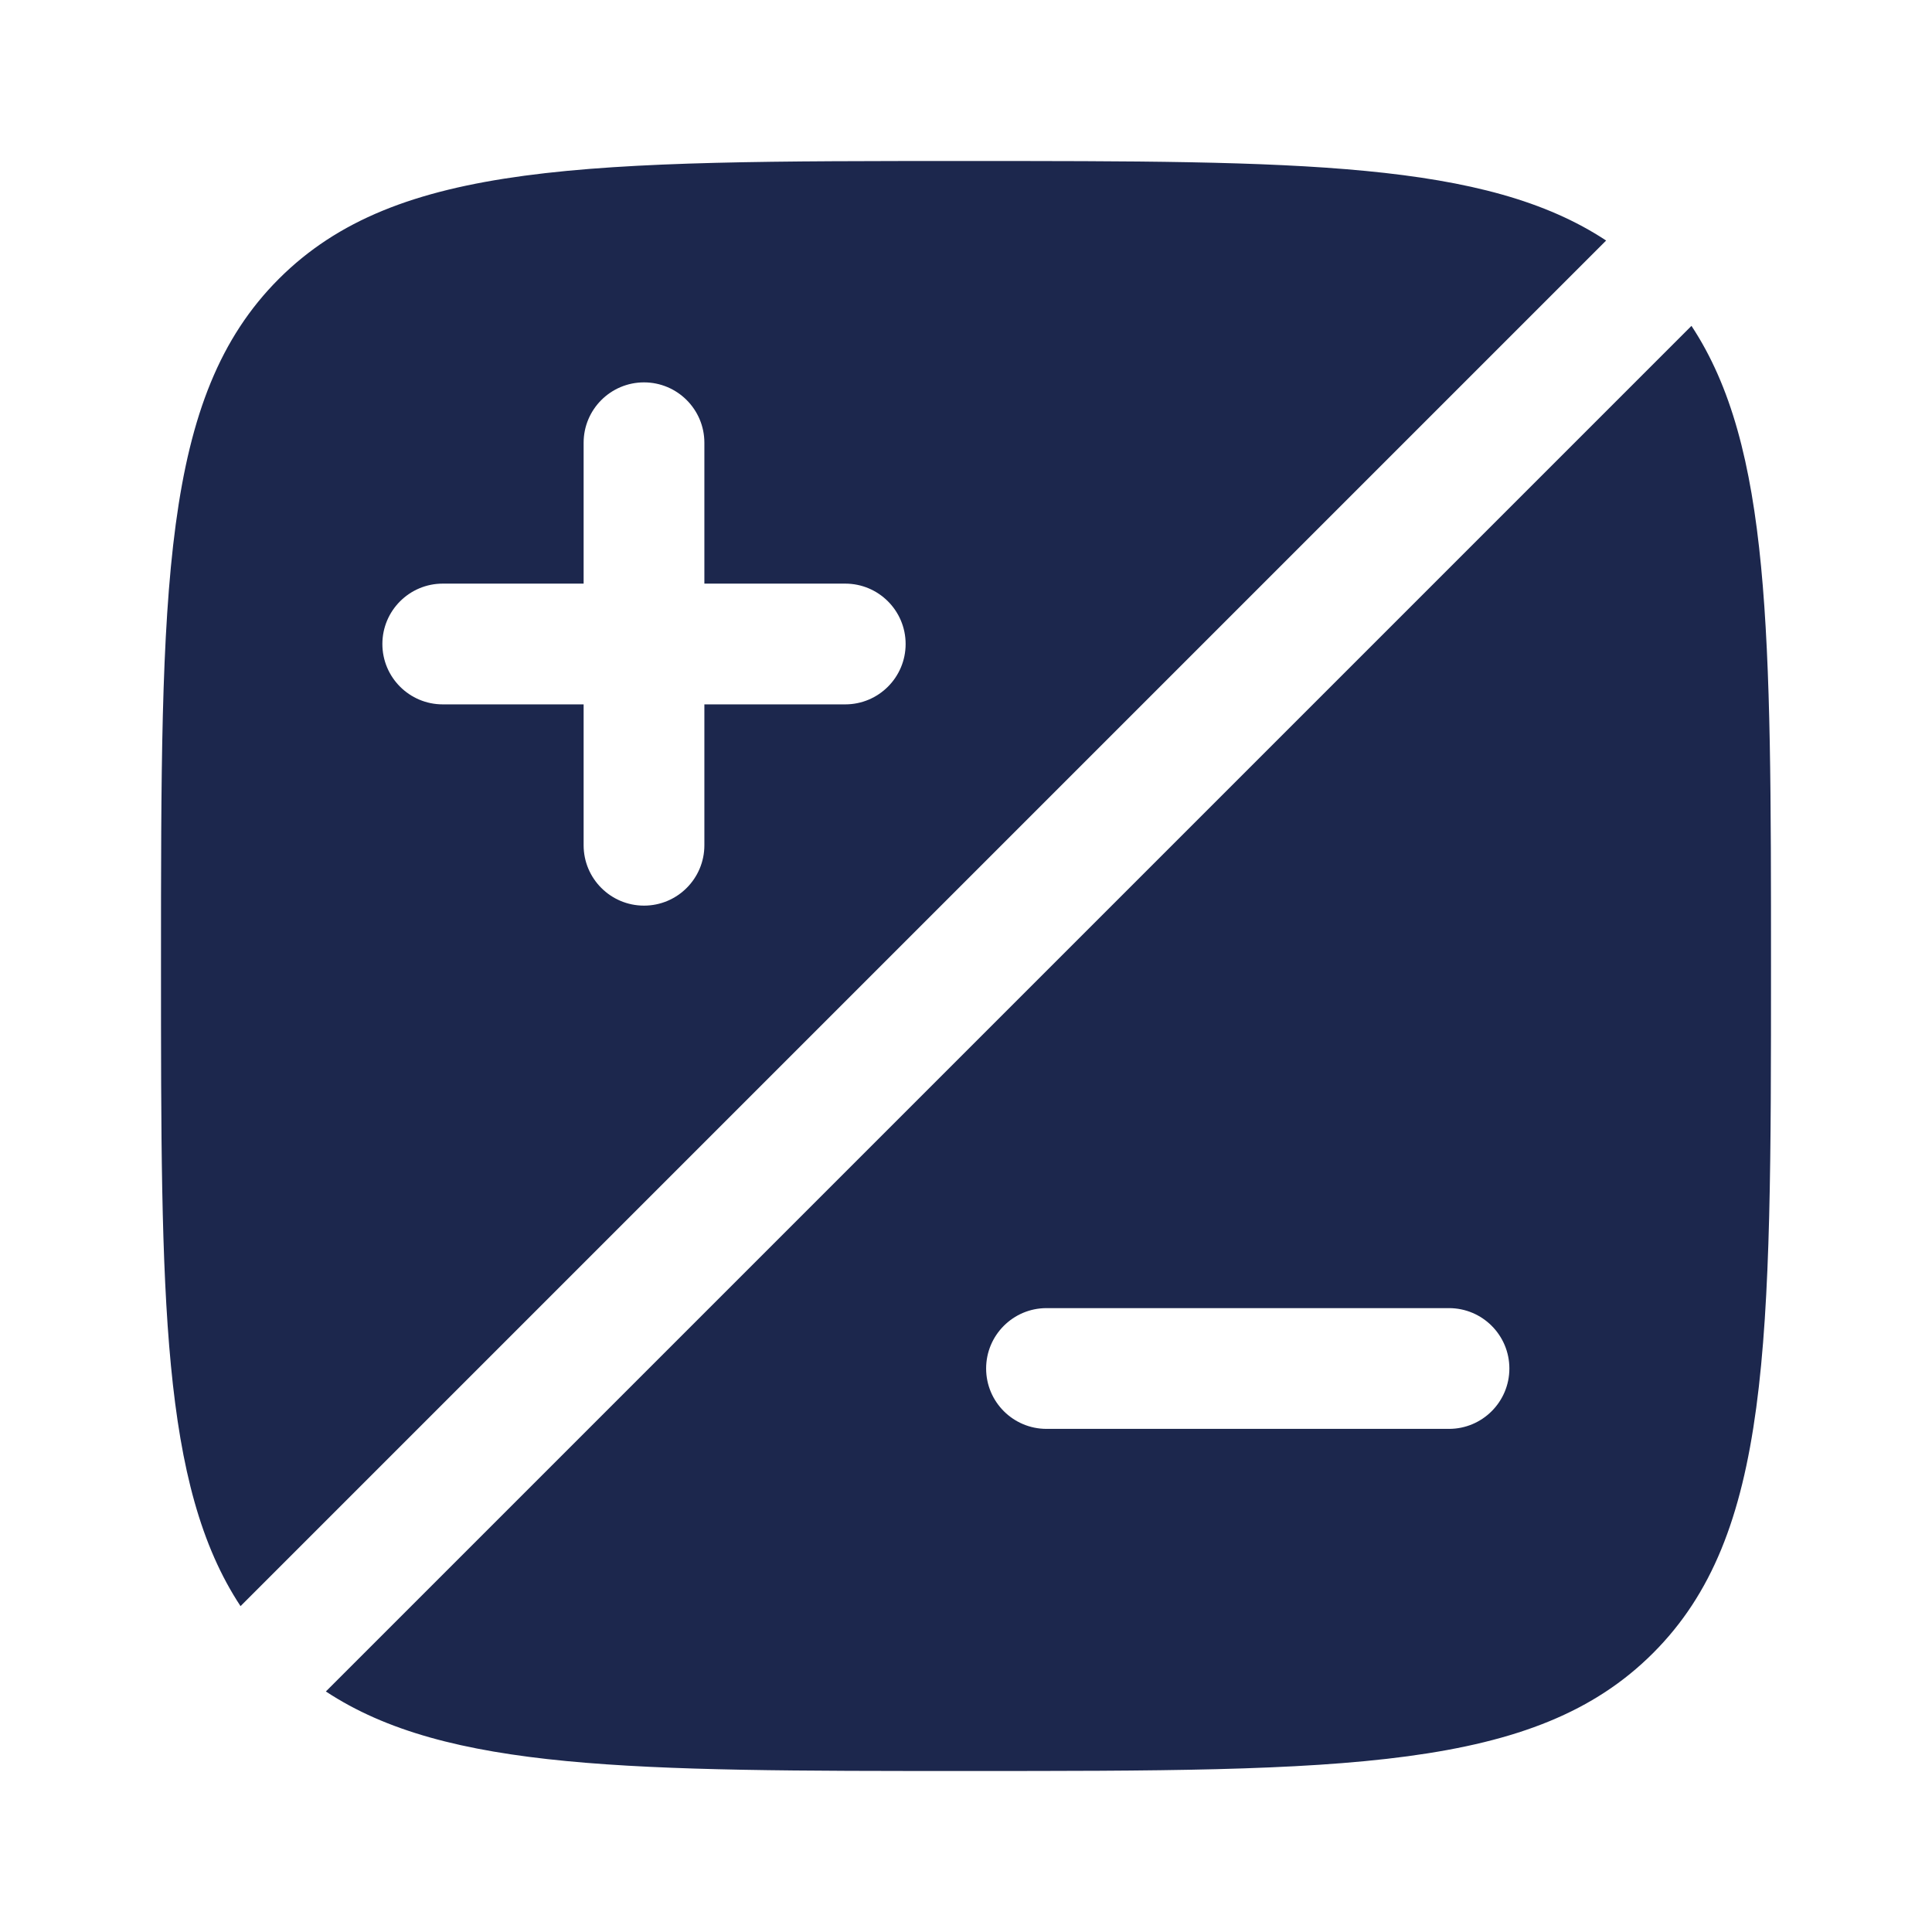
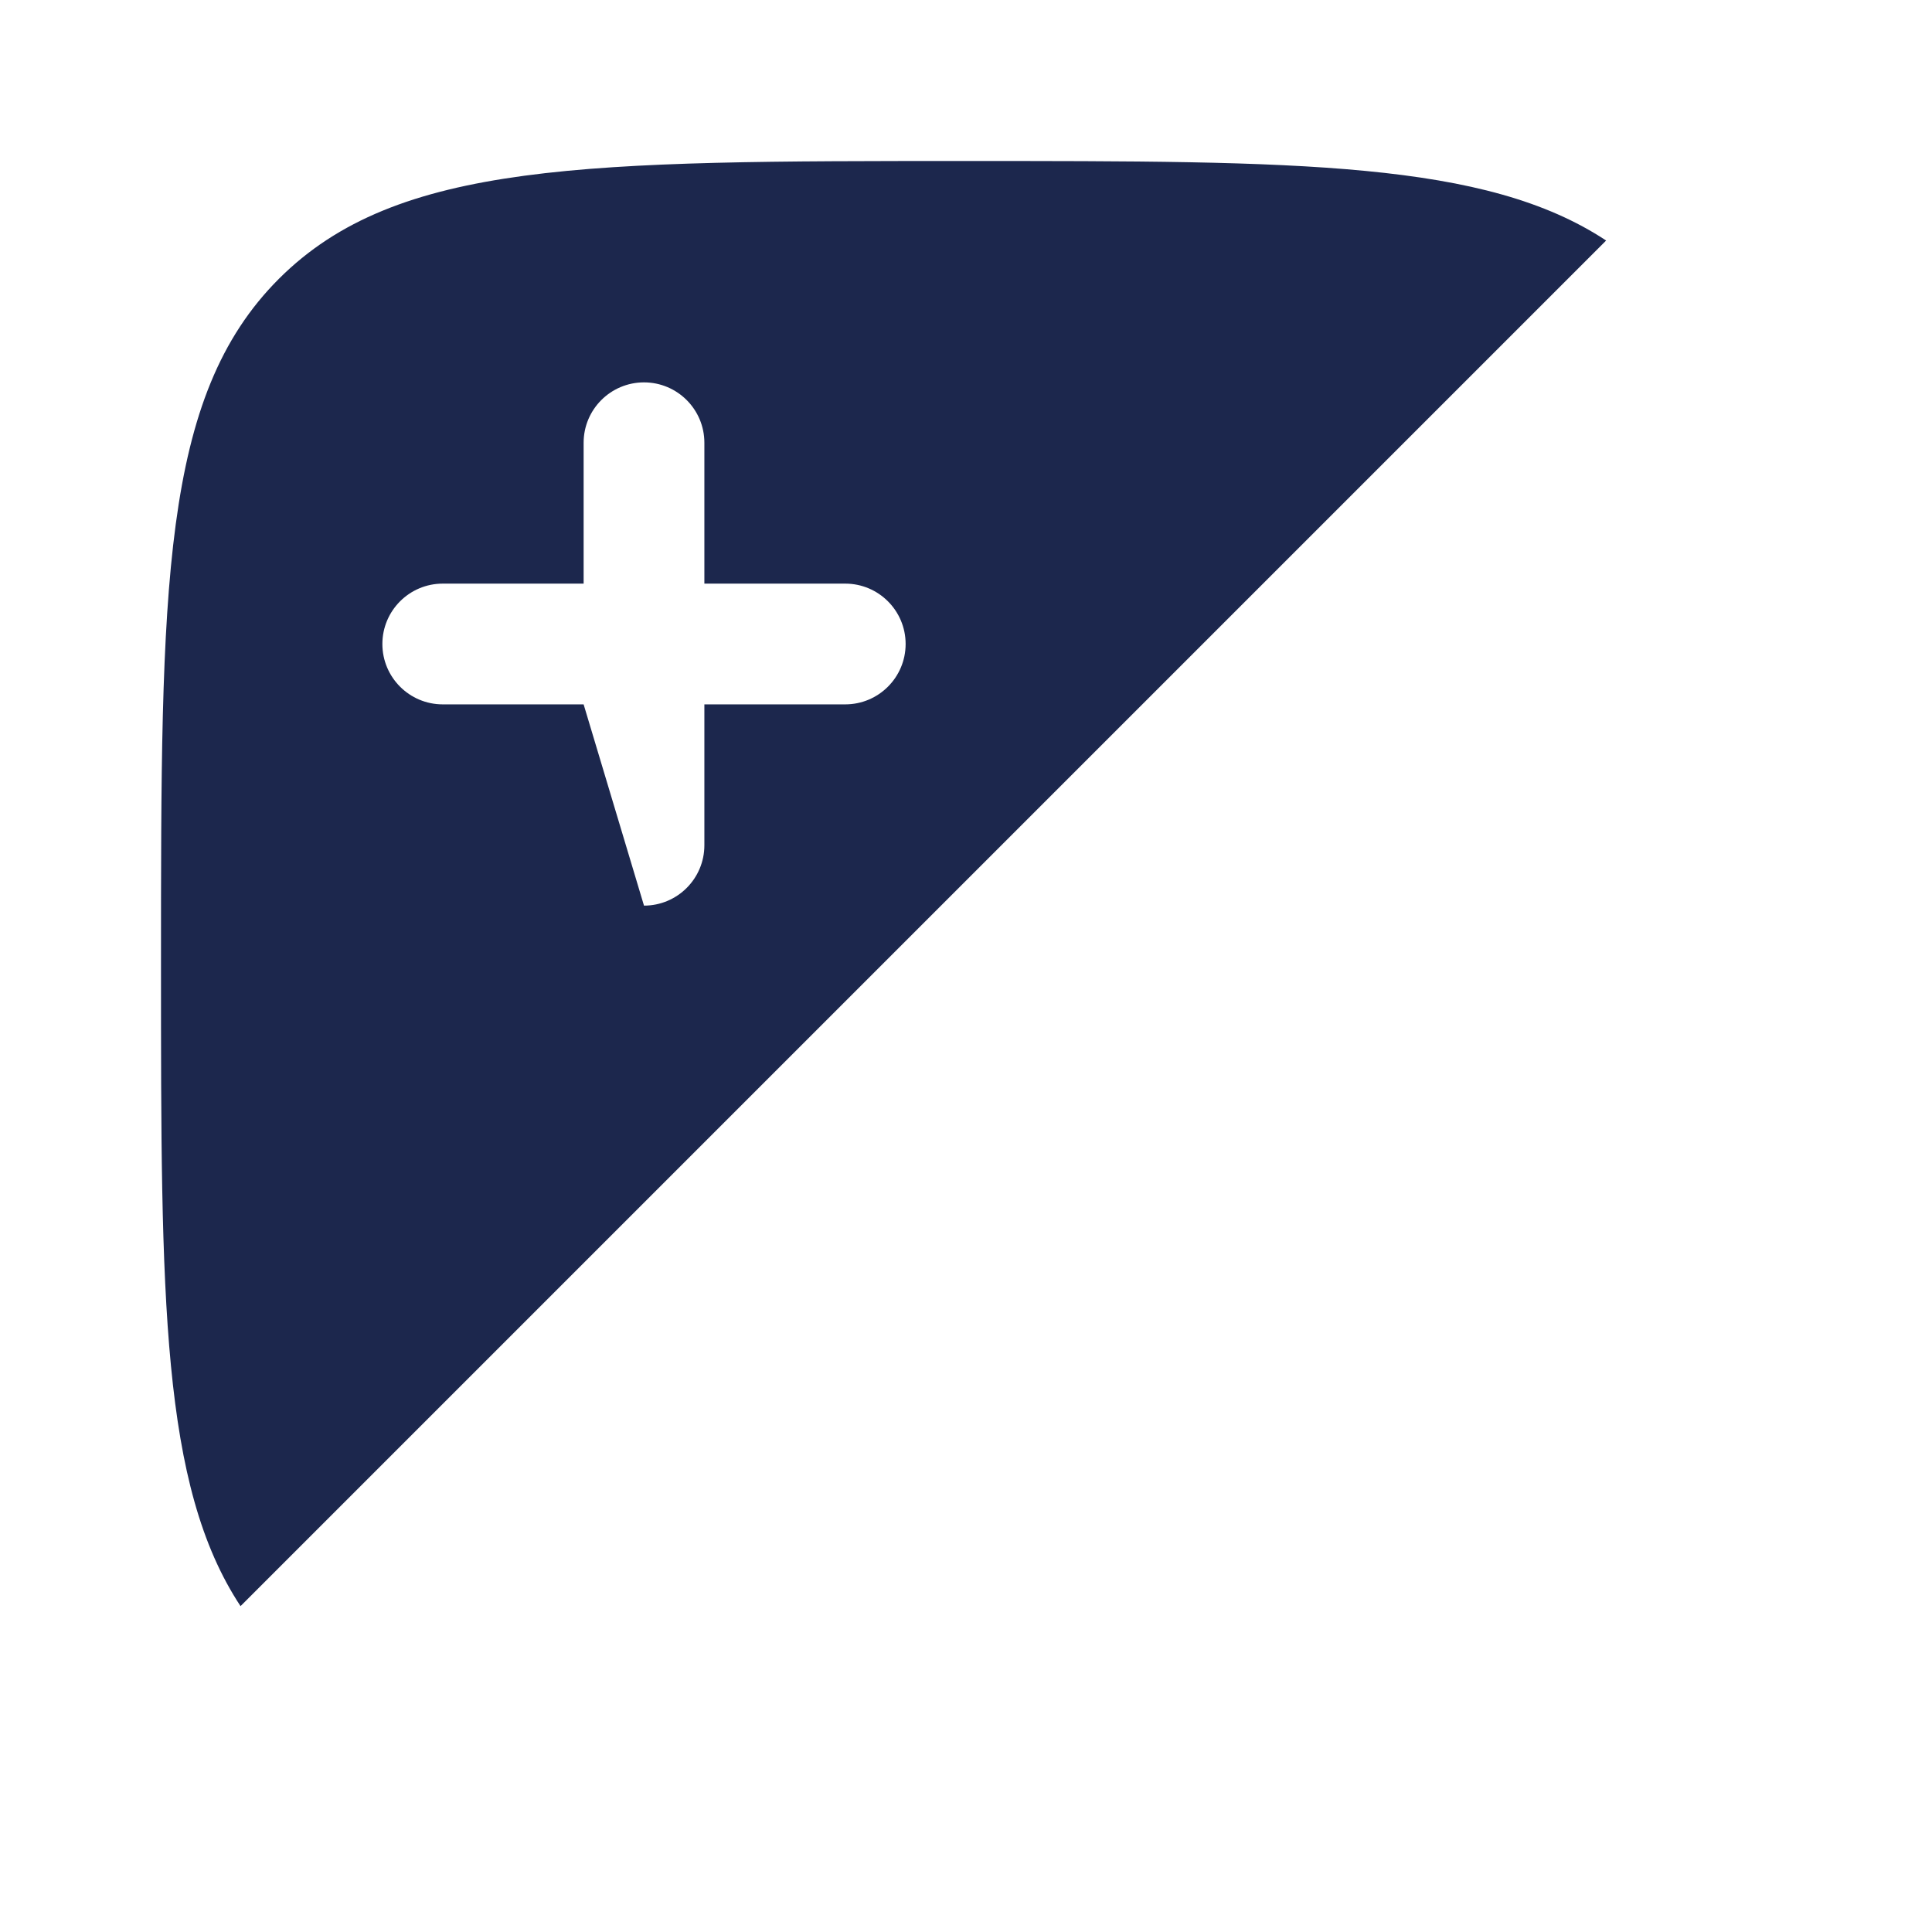
<svg xmlns="http://www.w3.org/2000/svg" width="800px" height="800px" viewBox="0 0 24 24" fill="none">
-   <path fill-rule="evenodd" clip-rule="evenodd" d="M22 12C22 16.714 22 19.071 20.535 20.535C19.071 22 16.714 22 12 22C7.866 22 5.545 22 4.048 21.012L21.012 4.048C22 5.545 22 7.866 22 12ZM18.75 17C18.75 17.414 18.414 17.75 18 17.75H13C12.586 17.75 12.25 17.414 12.25 17C12.25 16.586 12.586 16.25 13 16.25H18C18.414 16.25 18.75 16.586 18.75 17Z" fill="#1C274D" />
-   <path fill-rule="evenodd" clip-rule="evenodd" d="M12 2C7.286 2 4.929 2 3.464 3.464C2 4.929 2 7.286 2 12C2 16.134 2 18.455 2.988 19.952L19.952 2.988C18.455 2 16.134 2 12 2ZM8 4.75C8.414 4.75 8.75 5.086 8.75 5.5L8.75 7.25H10.5C10.914 7.25 11.25 7.586 11.25 8C11.25 8.414 10.914 8.75 10.5 8.75H8.75L8.75 10.5C8.75 10.914 8.414 11.25 8 11.25C7.586 11.25 7.25 10.914 7.25 10.5L7.25 8.75H5.5C5.086 8.75 4.75 8.414 4.75 8C4.75 7.586 5.086 7.25 5.5 7.25H7.25V5.5C7.25 5.086 7.586 4.75 8 4.75Z" fill="#1C274D" />
+   <path fill-rule="evenodd" clip-rule="evenodd" d="M12 2C7.286 2 4.929 2 3.464 3.464C2 4.929 2 7.286 2 12C2 16.134 2 18.455 2.988 19.952L19.952 2.988C18.455 2 16.134 2 12 2ZM8 4.75C8.414 4.75 8.75 5.086 8.75 5.5L8.75 7.25H10.5C10.914 7.25 11.25 7.586 11.25 8C11.25 8.414 10.914 8.75 10.5 8.75H8.75L8.75 10.5C8.75 10.914 8.414 11.25 8 11.25L7.25 8.75H5.5C5.086 8.75 4.75 8.414 4.75 8C4.75 7.586 5.086 7.25 5.5 7.25H7.25V5.5C7.25 5.086 7.586 4.75 8 4.75Z" fill="#1C274D" />
</svg>